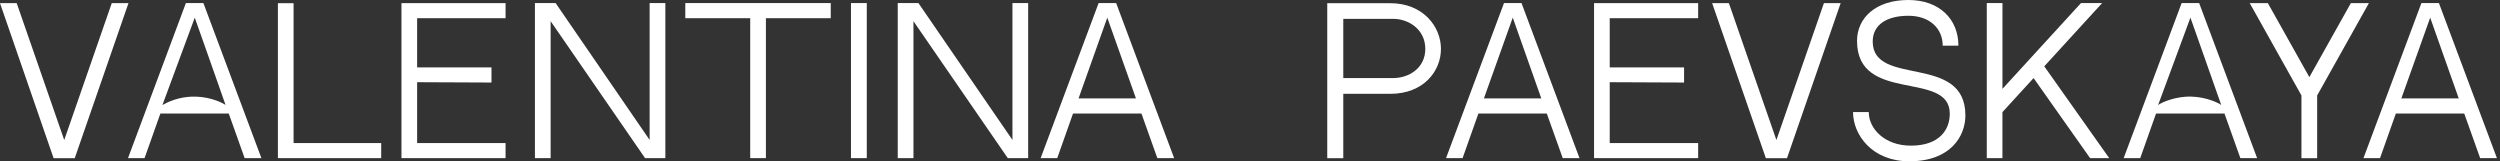
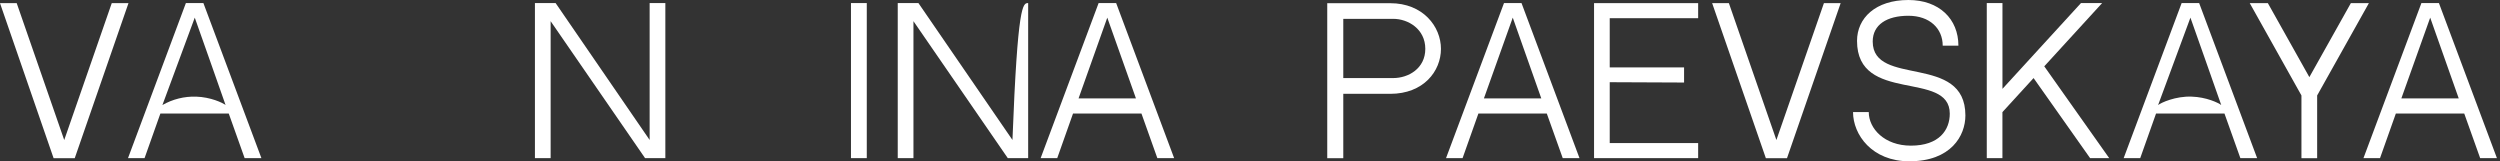
<svg xmlns="http://www.w3.org/2000/svg" viewBox="0 0 310.00 20.00" data-guides="{&quot;vertical&quot;:[],&quot;horizontal&quot;:[]}">
  <rect x="0" y="0" width="310.00" height="20.00" fill="#333333" stroke="none" />
  <path fill="#ffffff" stroke="none" fill-opacity="1" stroke-width="1" stroke-opacity="1" id="tSvge123a5f78d" title="Path 1" d="M15.932 0.39C13.71 6.798 11.489 13.206 9.268 19.614C8.394 19.614 7.519 19.614 6.645 19.614C4.43 13.206 2.215 6.798 0 0.39C0.691 0.39 1.381 0.39 2.071 0.39C4.036 6.047 6 11.705 7.964 17.363C9.928 11.705 11.892 6.047 13.857 0.39C14.548 0.39 15.24 0.39 15.932 0.39Z" />
  <path fill="#ffffff" stroke="none" fill-opacity="1" stroke-width="1" stroke-opacity="1" id="tSvg26f18971b1" title="Path 2" d="M19.888 14.078C19.233 15.922 18.579 17.766 17.925 19.61C17.241 19.61 16.556 19.61 15.872 19.61C18.265 13.201 20.657 6.792 23.049 0.382C23.774 0.382 24.498 0.382 25.222 0.382C27.62 6.79 30.017 13.198 32.414 19.607C31.721 19.607 31.029 19.607 30.335 19.607C29.679 17.764 29.022 15.921 28.365 14.078C25.539 14.078 22.713 14.078 19.888 14.078ZM20.139 13.025C21.409 12.298 22.856 11.937 24.319 11.983C26.114 12.04 27.593 12.733 27.972 13.025C26.788 9.687 25.349 5.533 24.151 2.188C22.814 5.8 21.476 9.412 20.139 13.025Z" />
  <path fill="#ffffff" stroke="none" fill-opacity="1" stroke-width="1" stroke-opacity="1" id="tSvg59fb61b2c0" title="Path 3" d="M267.35 14.078C266.696 15.922 266.041 17.766 265.387 19.61C264.703 19.61 264.018 19.61 263.334 19.61C265.73 13.201 268.127 6.792 270.523 0.382C271.247 0.382 271.971 0.382 272.695 0.382C275.091 6.79 277.488 13.198 279.884 19.607C279.191 19.607 278.498 19.607 277.805 19.607C277.148 17.764 276.491 15.921 275.834 14.078C273.006 14.078 270.178 14.078 267.35 14.078ZM267.604 13.025C267.953 12.744 269.762 11.901 271.781 11.983C273.576 12.04 275.055 12.733 275.434 13.025C274.25 9.687 272.811 5.533 271.613 2.188C270.277 5.8 268.94 9.412 267.604 13.025Z" />
-   <path fill="#ffffff" stroke="none" fill-opacity="1" stroke-width="1" stroke-opacity="1" id="tSvg62e1c7cbec" title="Path 4" d="M36.404 17.737C40.025 17.737 43.646 17.737 47.268 17.737C47.268 18.362 47.268 18.986 47.268 19.61C42.998 19.61 38.729 19.61 34.46 19.61C34.46 13.205 34.46 6.799 34.46 0.393C35.108 0.393 35.756 0.393 36.404 0.393C36.404 6.175 36.404 11.956 36.404 17.737Z" />
-   <path fill="#ffffff" stroke="none" fill-opacity="1" stroke-width="1" stroke-opacity="1" id="tSvg4644cf9f6" title="Path 5" d="M51.725 8.361C54.798 8.361 57.871 8.361 60.944 8.361C60.944 8.986 60.944 9.61 60.944 10.234C57.871 10.22 54.798 10.207 51.725 10.193C51.725 12.708 51.725 15.223 51.725 17.737C55.38 17.737 59.035 17.737 62.69 17.737C62.69 18.362 62.69 18.986 62.69 19.61C58.387 19.61 54.084 19.61 49.781 19.61C49.781 13.202 49.781 6.794 49.781 0.386C54.084 0.386 58.387 0.386 62.69 0.386C62.69 1.01 62.69 1.635 62.69 2.259C59.035 2.259 55.38 2.259 51.725 2.259C51.725 4.293 51.725 6.327 51.725 8.361Z" />
  <path fill="#ffffff" stroke="none" fill-opacity="1" stroke-width="1" stroke-opacity="1" id="tSvg1806f0feeaf" title="Path 6" d="M68.279 2.626C68.279 8.287 68.279 13.949 68.279 19.61C67.63 19.61 66.98 19.61 66.331 19.61C66.331 13.201 66.331 6.792 66.331 0.382C67.186 0.382 68.042 0.382 68.897 0.382C72.783 6.04 76.669 11.698 80.555 17.355C80.555 11.698 80.555 6.04 80.555 0.382C81.204 0.382 81.853 0.382 82.503 0.382C82.503 6.792 82.503 13.201 82.503 19.61C81.665 19.61 80.827 19.61 79.989 19.61C76.086 13.949 72.182 8.287 68.279 2.626Z" />
-   <path fill="#ffffff" stroke="none" fill-opacity="1" stroke-width="1" stroke-opacity="1" id="tSvg1337f4ae1b0" title="Path 7" d="M94.973 2.255C94.973 8.04 94.973 13.825 94.973 19.61C94.324 19.61 93.674 19.61 93.025 19.61C93.025 13.825 93.025 8.04 93.025 2.255C90.343 2.255 87.661 2.255 84.978 2.255C84.978 1.631 84.978 1.006 84.978 0.382C90.99 0.382 97.001 0.382 103.012 0.382C103.012 1.006 103.012 1.631 103.012 2.255C100.332 2.255 97.653 2.255 94.973 2.255Z" />
  <path fill="#ffffff" stroke="none" fill-opacity="1" stroke-width="1" stroke-opacity="1" id="tSvg10ba604fb80" title="Path 8" d="M105.521 19.61C105.521 13.201 105.521 6.792 105.521 0.382C106.174 0.382 106.828 0.382 107.481 0.382C107.481 6.792 107.481 13.201 107.481 19.61C106.828 19.61 106.174 19.61 105.521 19.61Z" />
-   <path fill="#ffffff" stroke="none" fill-opacity="1" stroke-width="1" stroke-opacity="1" id="tSvg32ddae6344" title="Path 9" d="M113.268 2.626C113.268 8.287 113.268 13.949 113.268 19.61C112.619 19.61 111.969 19.61 111.32 19.61C111.32 13.201 111.32 6.792 111.32 0.382C112.175 0.382 113.031 0.382 113.886 0.382C117.772 6.04 121.658 11.698 125.544 17.355C125.544 11.698 125.544 6.04 125.544 0.382C126.193 0.382 126.843 0.382 127.492 0.382C127.492 6.792 127.492 13.201 127.492 19.61C126.65 19.61 125.809 19.61 124.967 19.61C121.067 13.949 117.168 8.287 113.268 2.626Z" />
+   <path fill="#ffffff" stroke="none" fill-opacity="1" stroke-width="1" stroke-opacity="1" id="tSvg32ddae6344" title="Path 9" d="M113.268 2.626C113.268 8.287 113.268 13.949 113.268 19.61C112.619 19.61 111.969 19.61 111.32 19.61C111.32 13.201 111.32 6.792 111.32 0.382C112.175 0.382 113.031 0.382 113.886 0.382C117.772 6.04 121.658 11.698 125.544 17.355C126.193 0.382 126.843 0.382 127.492 0.382C127.492 6.792 127.492 13.201 127.492 19.61C126.65 19.61 125.809 19.61 124.967 19.61C121.067 13.949 117.168 8.287 113.268 2.626Z" />
  <path fill="#ffffff" stroke="none" fill-opacity="1" stroke-width="1" stroke-opacity="1" id="tSvg549e0c07af" title="Path 10" d="M133.055 14.078C132.402 15.922 131.749 17.766 131.096 19.61C130.41 19.61 129.725 19.61 129.039 19.61C131.435 13.201 133.832 6.792 136.228 0.382C136.953 0.382 137.679 0.382 138.404 0.382C140.8 6.79 143.197 13.198 145.593 19.607C144.899 19.607 144.204 19.607 143.51 19.607C142.853 17.764 142.197 15.921 141.54 14.078C138.712 14.078 135.883 14.078 133.055 14.078ZM133.74 12.204C136.113 12.204 138.485 12.204 140.858 12.204C139.673 8.866 138.488 5.527 137.303 2.188C136.115 5.527 134.928 8.866 133.74 12.204Z" />
  <path fill="#ffffff" stroke="none" fill-opacity="1" stroke-width="1" stroke-opacity="1" id="tSvgb14390a185" title="Path 11" d="M178.678 6.057C178.678 8.829 176.517 11.635 172.389 11.635C170.448 11.635 168.508 11.635 166.567 11.635C166.567 14.295 166.567 16.954 166.567 19.614C165.904 19.614 165.241 19.614 164.578 19.614C164.578 13.208 164.578 6.803 164.578 0.397C167.179 0.397 169.78 0.397 172.381 0.397C176.468 0.39 178.678 3.311 178.678 6.057ZM176.738 6.057C176.738 3.607 174.617 2.337 172.763 2.337C170.698 2.337 168.632 2.337 166.567 2.337C166.567 4.785 166.567 7.232 166.567 9.68C168.632 9.68 170.698 9.68 172.763 9.68C174.636 9.68 176.738 8.496 176.738 6.057Z" />
  <path fill="#ffffff" stroke="none" fill-opacity="1" stroke-width="1" stroke-opacity="1" id="tSvgeb5749a4a3" title="Path 12" d="M199.606 8.361C202.679 8.361 205.752 8.361 208.825 8.361C208.825 8.986 208.825 9.61 208.825 10.234C205.752 10.22 202.679 10.207 199.606 10.193C199.606 12.708 199.606 15.223 199.606 17.737C203.261 17.737 206.916 17.737 210.571 17.737C210.571 18.362 210.571 18.986 210.571 19.61C206.268 19.61 201.965 19.61 197.662 19.61C197.662 13.202 197.662 6.794 197.662 0.386C201.965 0.386 206.268 0.386 210.571 0.386C210.571 1.01 210.571 1.635 210.571 2.259C206.916 2.259 203.261 2.259 199.606 2.259C199.606 4.293 199.606 6.327 199.606 8.361Z" />
  <path fill="#ffffff" stroke="none" fill-opacity="1" stroke-width="1" stroke-opacity="1" id="tSvg376b58abb4" title="Path 13" d="M228.241 0.39C226.023 6.798 223.806 13.206 221.588 19.614C220.714 19.614 219.84 19.614 218.966 19.614C216.746 13.206 214.526 6.798 212.306 0.39C212.998 0.39 213.689 0.39 214.381 0.39C216.345 6.047 218.309 11.705 220.273 17.363C222.237 11.705 224.202 6.047 226.166 0.39C226.858 0.39 227.549 0.39 228.241 0.39Z" />
  <path fill="#ffffff" stroke="none" fill-opacity="1" stroke-width="1" stroke-opacity="1" id="tSvg1966566d398" title="Path 14" d="M243.709 14.317C243.709 16.823 241.933 20 236.749 20C232.13 20 229.777 16.707 229.777 13.898C230.426 13.898 231.076 13.898 231.725 13.898C231.725 15.928 233.658 18.06 236.947 18.06C240.468 18.06 241.772 16.112 241.772 14.096C241.772 8.672 230.272 12.916 230.272 5.072C230.272 2.244 232.561 0 236.64 0C240.472 0 242.843 2.36 242.843 5.664C242.194 5.664 241.545 5.664 240.896 5.664C240.896 3.547 239.3 1.955 236.64 1.955C233.98 1.955 232.216 3.053 232.216 5.151C232.223 10.848 243.709 6.563 243.709 14.317Z" />
  <path fill="#ffffff" stroke="none" fill-opacity="1" stroke-width="1" stroke-opacity="1" id="tSvgd48a645b1b" title="Path 15" d="M258.04 0.382C258.914 0.382 259.789 0.382 260.663 0.382C258.272 2.995 255.88 5.609 253.489 8.223C256.174 12.018 258.858 15.814 261.543 19.61C260.754 19.61 259.964 19.61 259.175 19.61C256.838 16.3 254.5 12.99 252.163 9.68C250.876 11.087 249.588 12.494 248.301 13.902C248.301 15.805 248.301 17.707 248.301 19.61C247.654 19.61 247.007 19.61 246.36 19.61C246.36 13.201 246.36 6.792 246.36 0.382C247.008 0.382 247.657 0.382 248.305 0.382C248.305 3.927 248.305 7.472 248.305 11.017C251.55 7.472 254.795 3.927 258.04 0.382Z" />
  <path fill="#ffffff" stroke="none" fill-opacity="1" stroke-width="1" stroke-opacity="1" id="tSvg8c6d0e15f6" title="Path 16" d="M183.322 14.078C182.668 15.922 182.013 17.766 181.359 19.61C180.675 19.61 179.991 19.61 179.307 19.61C181.703 13.201 184.099 6.792 186.495 0.382C187.219 0.382 187.944 0.382 188.668 0.382C191.064 6.79 193.461 13.198 195.857 19.607C195.164 19.607 194.471 19.607 193.778 19.607C193.12 17.764 192.461 15.921 191.803 14.078C188.976 14.078 186.149 14.078 183.322 14.078ZM184.004 12.204C186.377 12.204 188.749 12.204 191.122 12.204C189.942 8.866 188.762 5.527 187.582 2.188C186.389 5.527 185.197 8.866 184.004 12.204Z" />
  <path fill="#ffffff" stroke="none" fill-opacity="1" stroke-width="1" stroke-opacity="1" id="tSvg170d9bef3a9" title="Path 17" d="M293.744 0.386C291.605 4.203 289.466 8.02 287.327 11.837C287.327 14.43 287.327 17.022 287.327 19.614C286.678 19.614 286.028 19.614 285.379 19.614C285.379 17.022 285.379 14.43 285.379 11.837C283.241 8.02 281.104 4.203 278.966 0.386C279.715 0.386 280.464 0.386 281.213 0.386C282.929 3.445 284.644 6.504 286.36 9.564C288.076 6.504 289.792 3.445 291.508 0.386C292.253 0.386 292.999 0.386 293.744 0.386Z" />
  <path fill="#ffffff" stroke="none" fill-opacity="1" stroke-width="1" stroke-opacity="1" id="tSvg151056afa19" title="Path 18" d="M297.085 14.078C296.431 15.922 295.776 17.766 295.122 19.61C294.438 19.61 293.753 19.61 293.069 19.61C295.464 13.201 297.859 6.792 300.254 0.382C300.978 0.382 301.703 0.382 302.427 0.382C304.824 6.79 307.222 13.198 309.619 19.607C308.926 19.607 308.233 19.607 307.54 19.607C306.882 17.764 306.224 15.921 305.566 14.078C302.739 14.078 299.912 14.078 297.085 14.078ZM297.767 12.204C300.139 12.204 302.512 12.204 304.884 12.204C303.704 8.866 302.524 5.527 301.344 2.188C300.152 5.527 298.959 8.866 297.767 12.204Z" />
  <defs />
</svg>